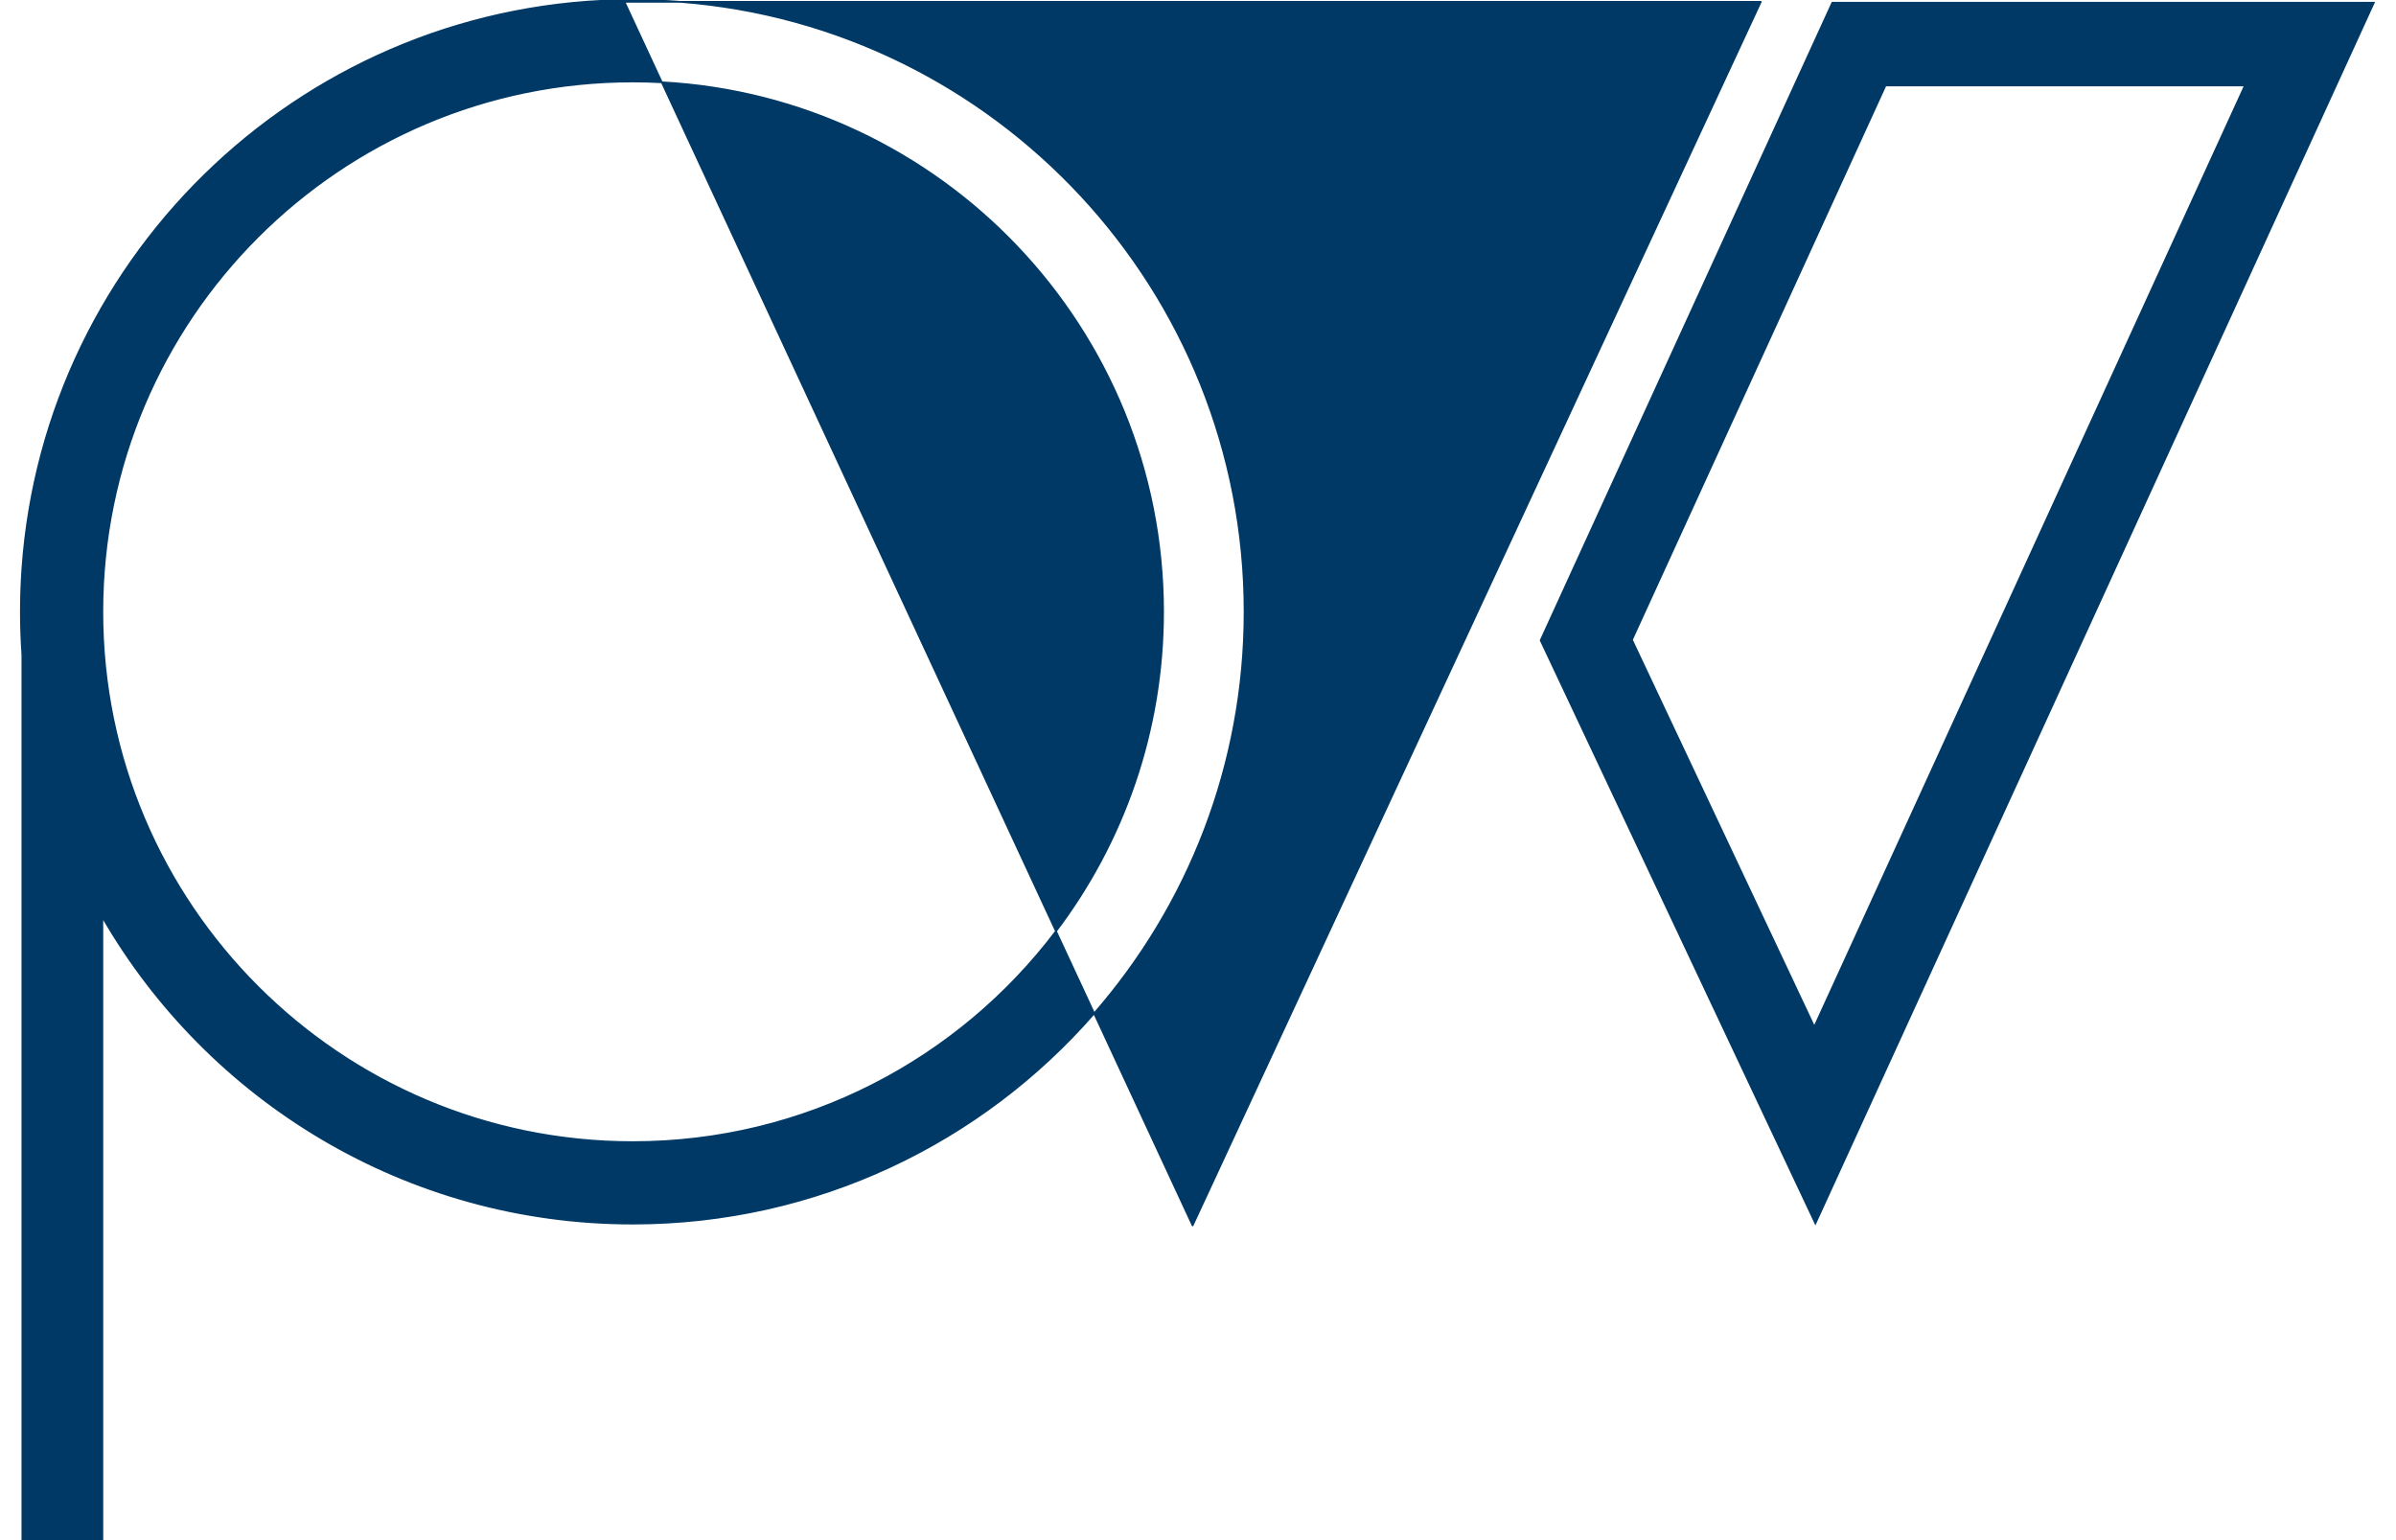
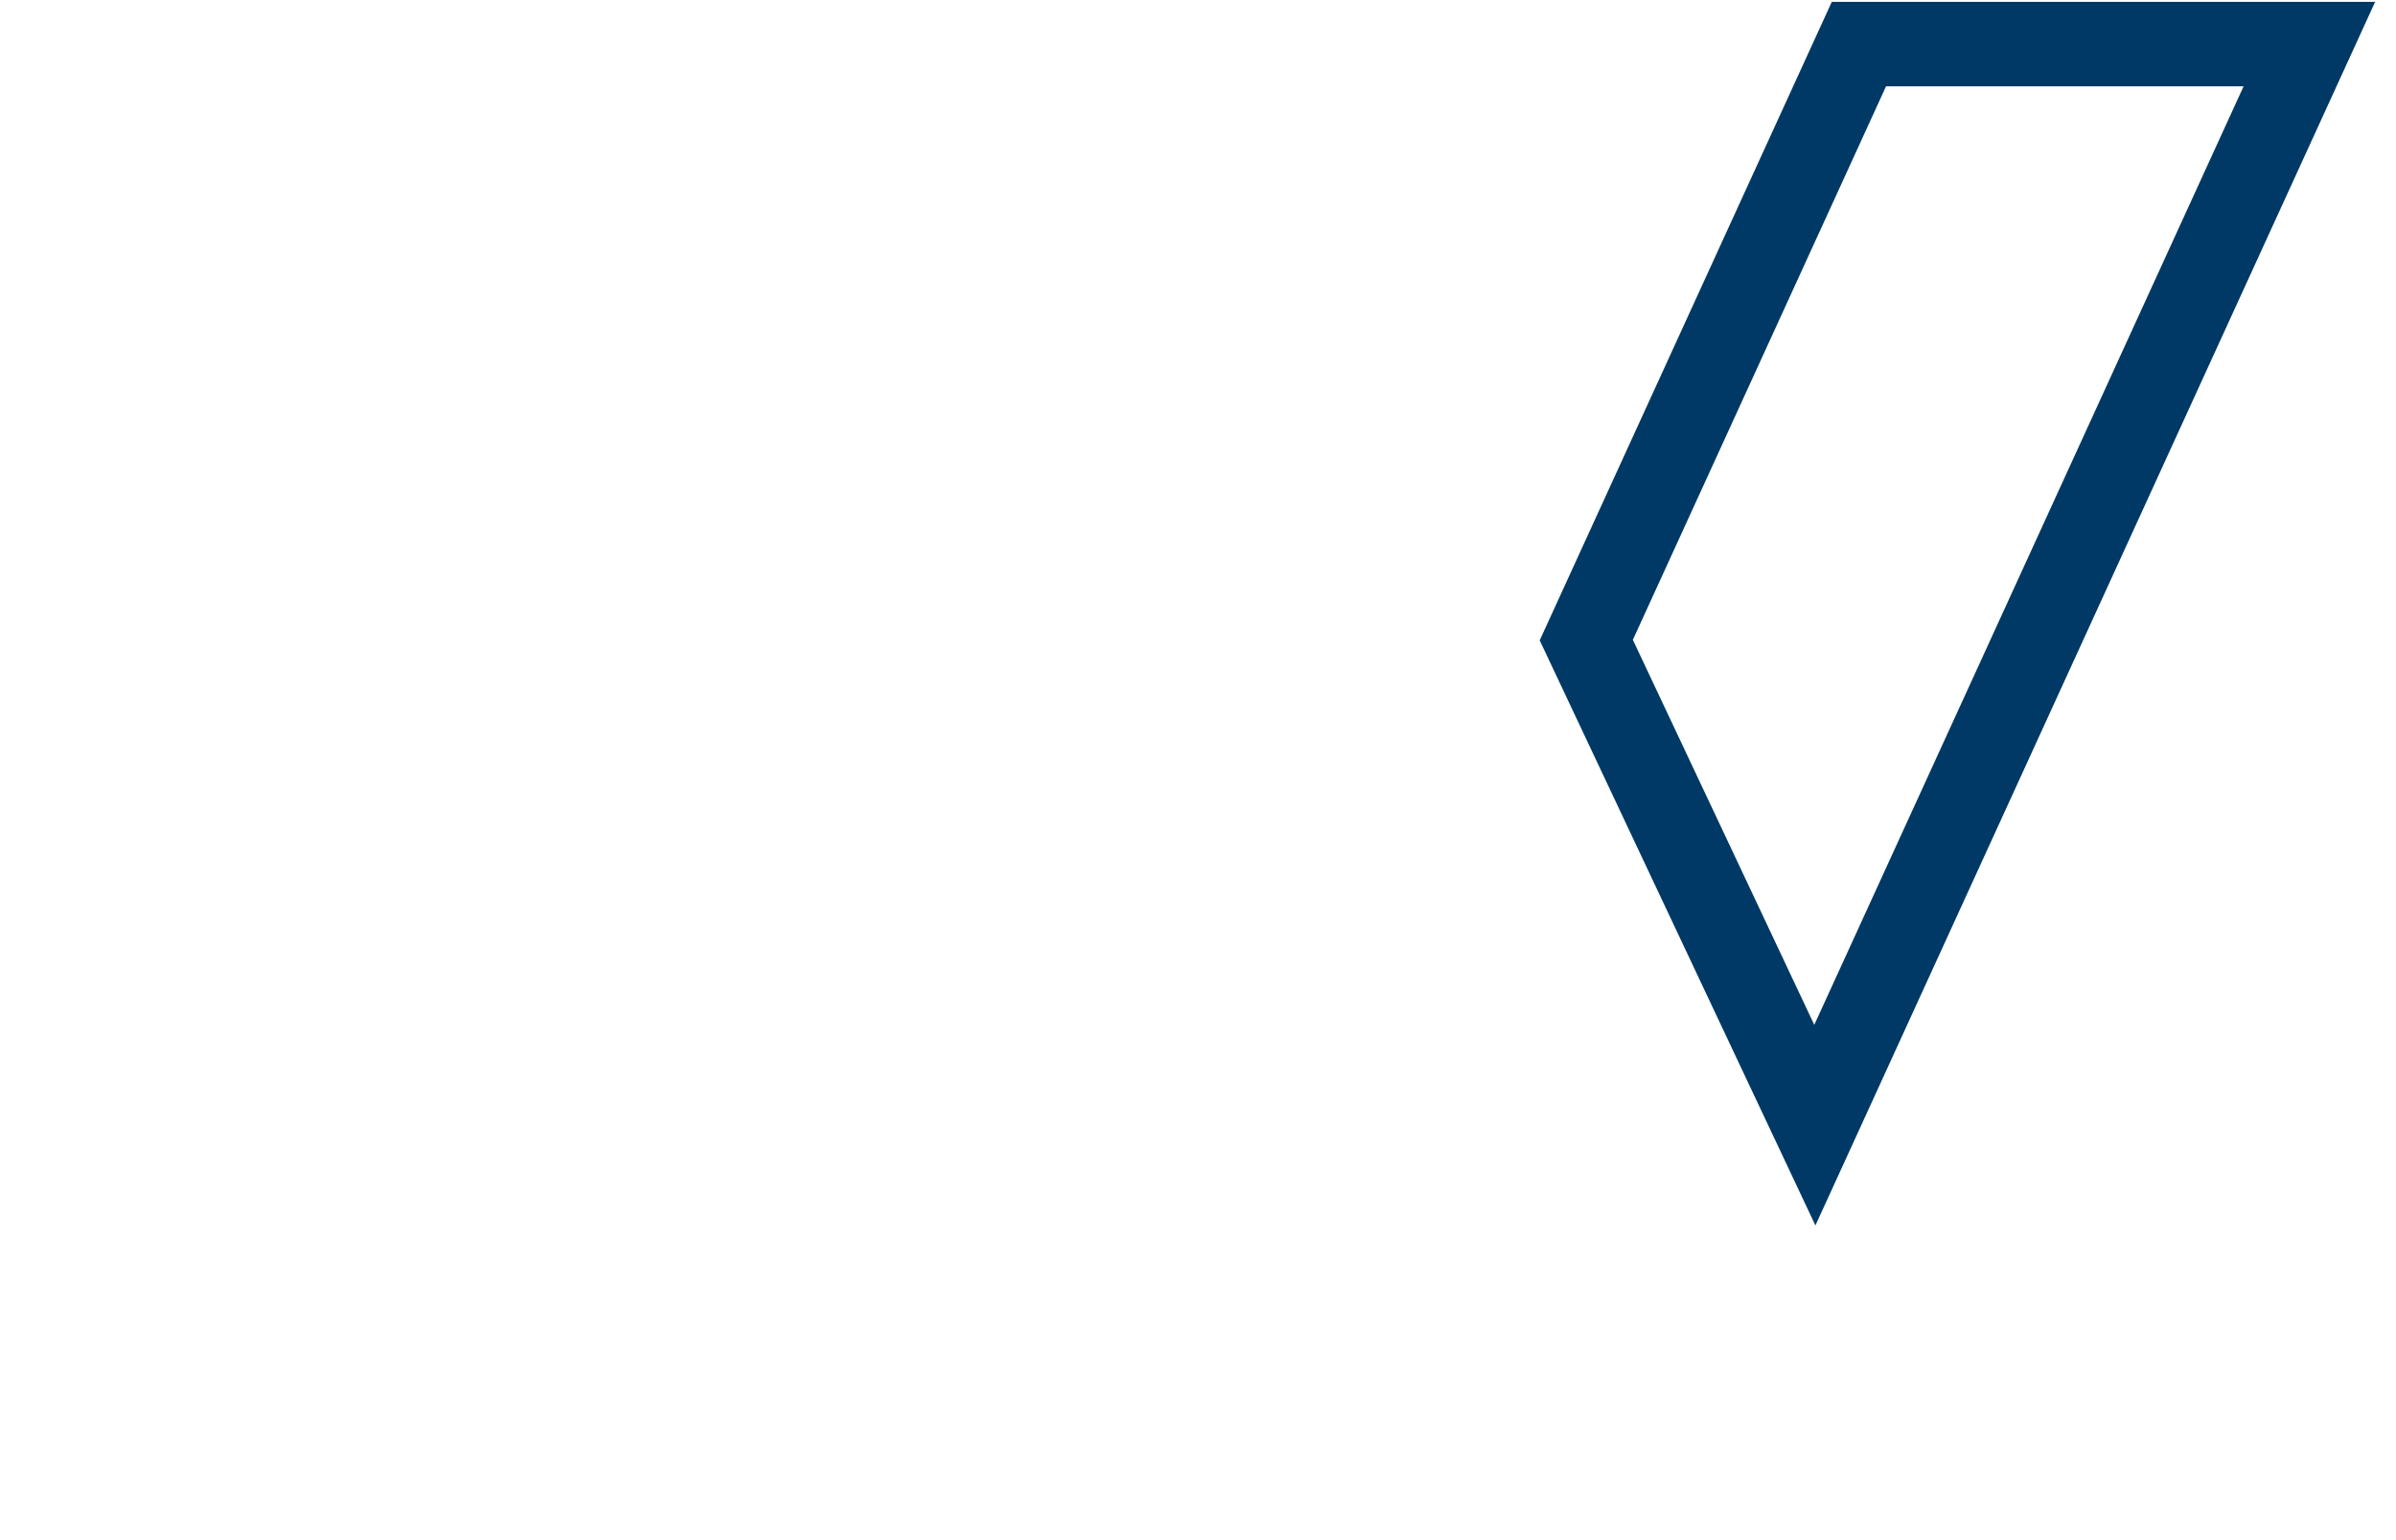
<svg xmlns="http://www.w3.org/2000/svg" xmlns:ns1="http://www.serif.com/" width="100%" height="100%" viewBox="0 0 1400 900" version="1.1" xml:space="preserve" style="fill-rule:evenodd;clip-rule:evenodd;stroke-linecap:round;stroke-linejoin:round;stroke-miterlimit:1.5;">
  <g id="Layer-1" ns1:id="Layer 1">
    <g id="Pep-Web-Logo" ns1:id="Pep Web Logo">
      <g id="PW">
-         <path d="M1387.81,1.075l-327.057,715.03l-161.096,-341.906l170.669,-373.124l317.484,0Z" style="fill:#003965;fill-opacity:0;" />
        <path d="M1060.76,716.105l-161.096,-341.906l170.669,-373.124l317.484,0l-327.057,715.03Zm-106.671,-342.214l106.007,224.988l250.858,-548.44l-208.917,0l-147.948,323.452Z" style="fill:#003965;" />
-         <path d="M59.808,900l-46.745,0l0,-517.285c-0.581,-8.325 -0.876,-16.728 -0.876,-25.2c0,-8.471 0.295,-16.874 0.876,-25.199l0,0l0,0c12.948,-185.579 167.792,-332.316 356.639,-332.316c9.384,0 18.683,0.362 27.887,1.075l-32.718,0l21.824,47.007c163.146,8.833 292.901,144.1 292.901,309.433c0,70.064 -23.302,134.728 -62.572,186.659l22.297,48.024c-65.562,75.247 -162.077,122.833 -269.619,122.833c-132.412,0 -248.107,-72.14 -309.894,-179.227l0,364.196Zm337.781,-898.925l631.239,0l-331.979,715.03l-57.528,-123.907c54.734,-62.814 87.896,-144.906 87.896,-234.683c0,-187.934 -145.322,-342.194 -329.628,-356.44Zm-10.894,47.007c-5.626,-0.306 -11.291,-0.461 -16.993,-0.461c-171.035,0 -309.894,138.859 -309.894,309.894c0,171.035 138.859,309.894 309.894,309.894c100.971,0 190.729,-48.395 247.322,-123.235l-230.329,-496.092Z" style="fill:#003965;stroke:#003965;stroke-width:1px;" />
      </g>
    </g>
  </g>
</svg>